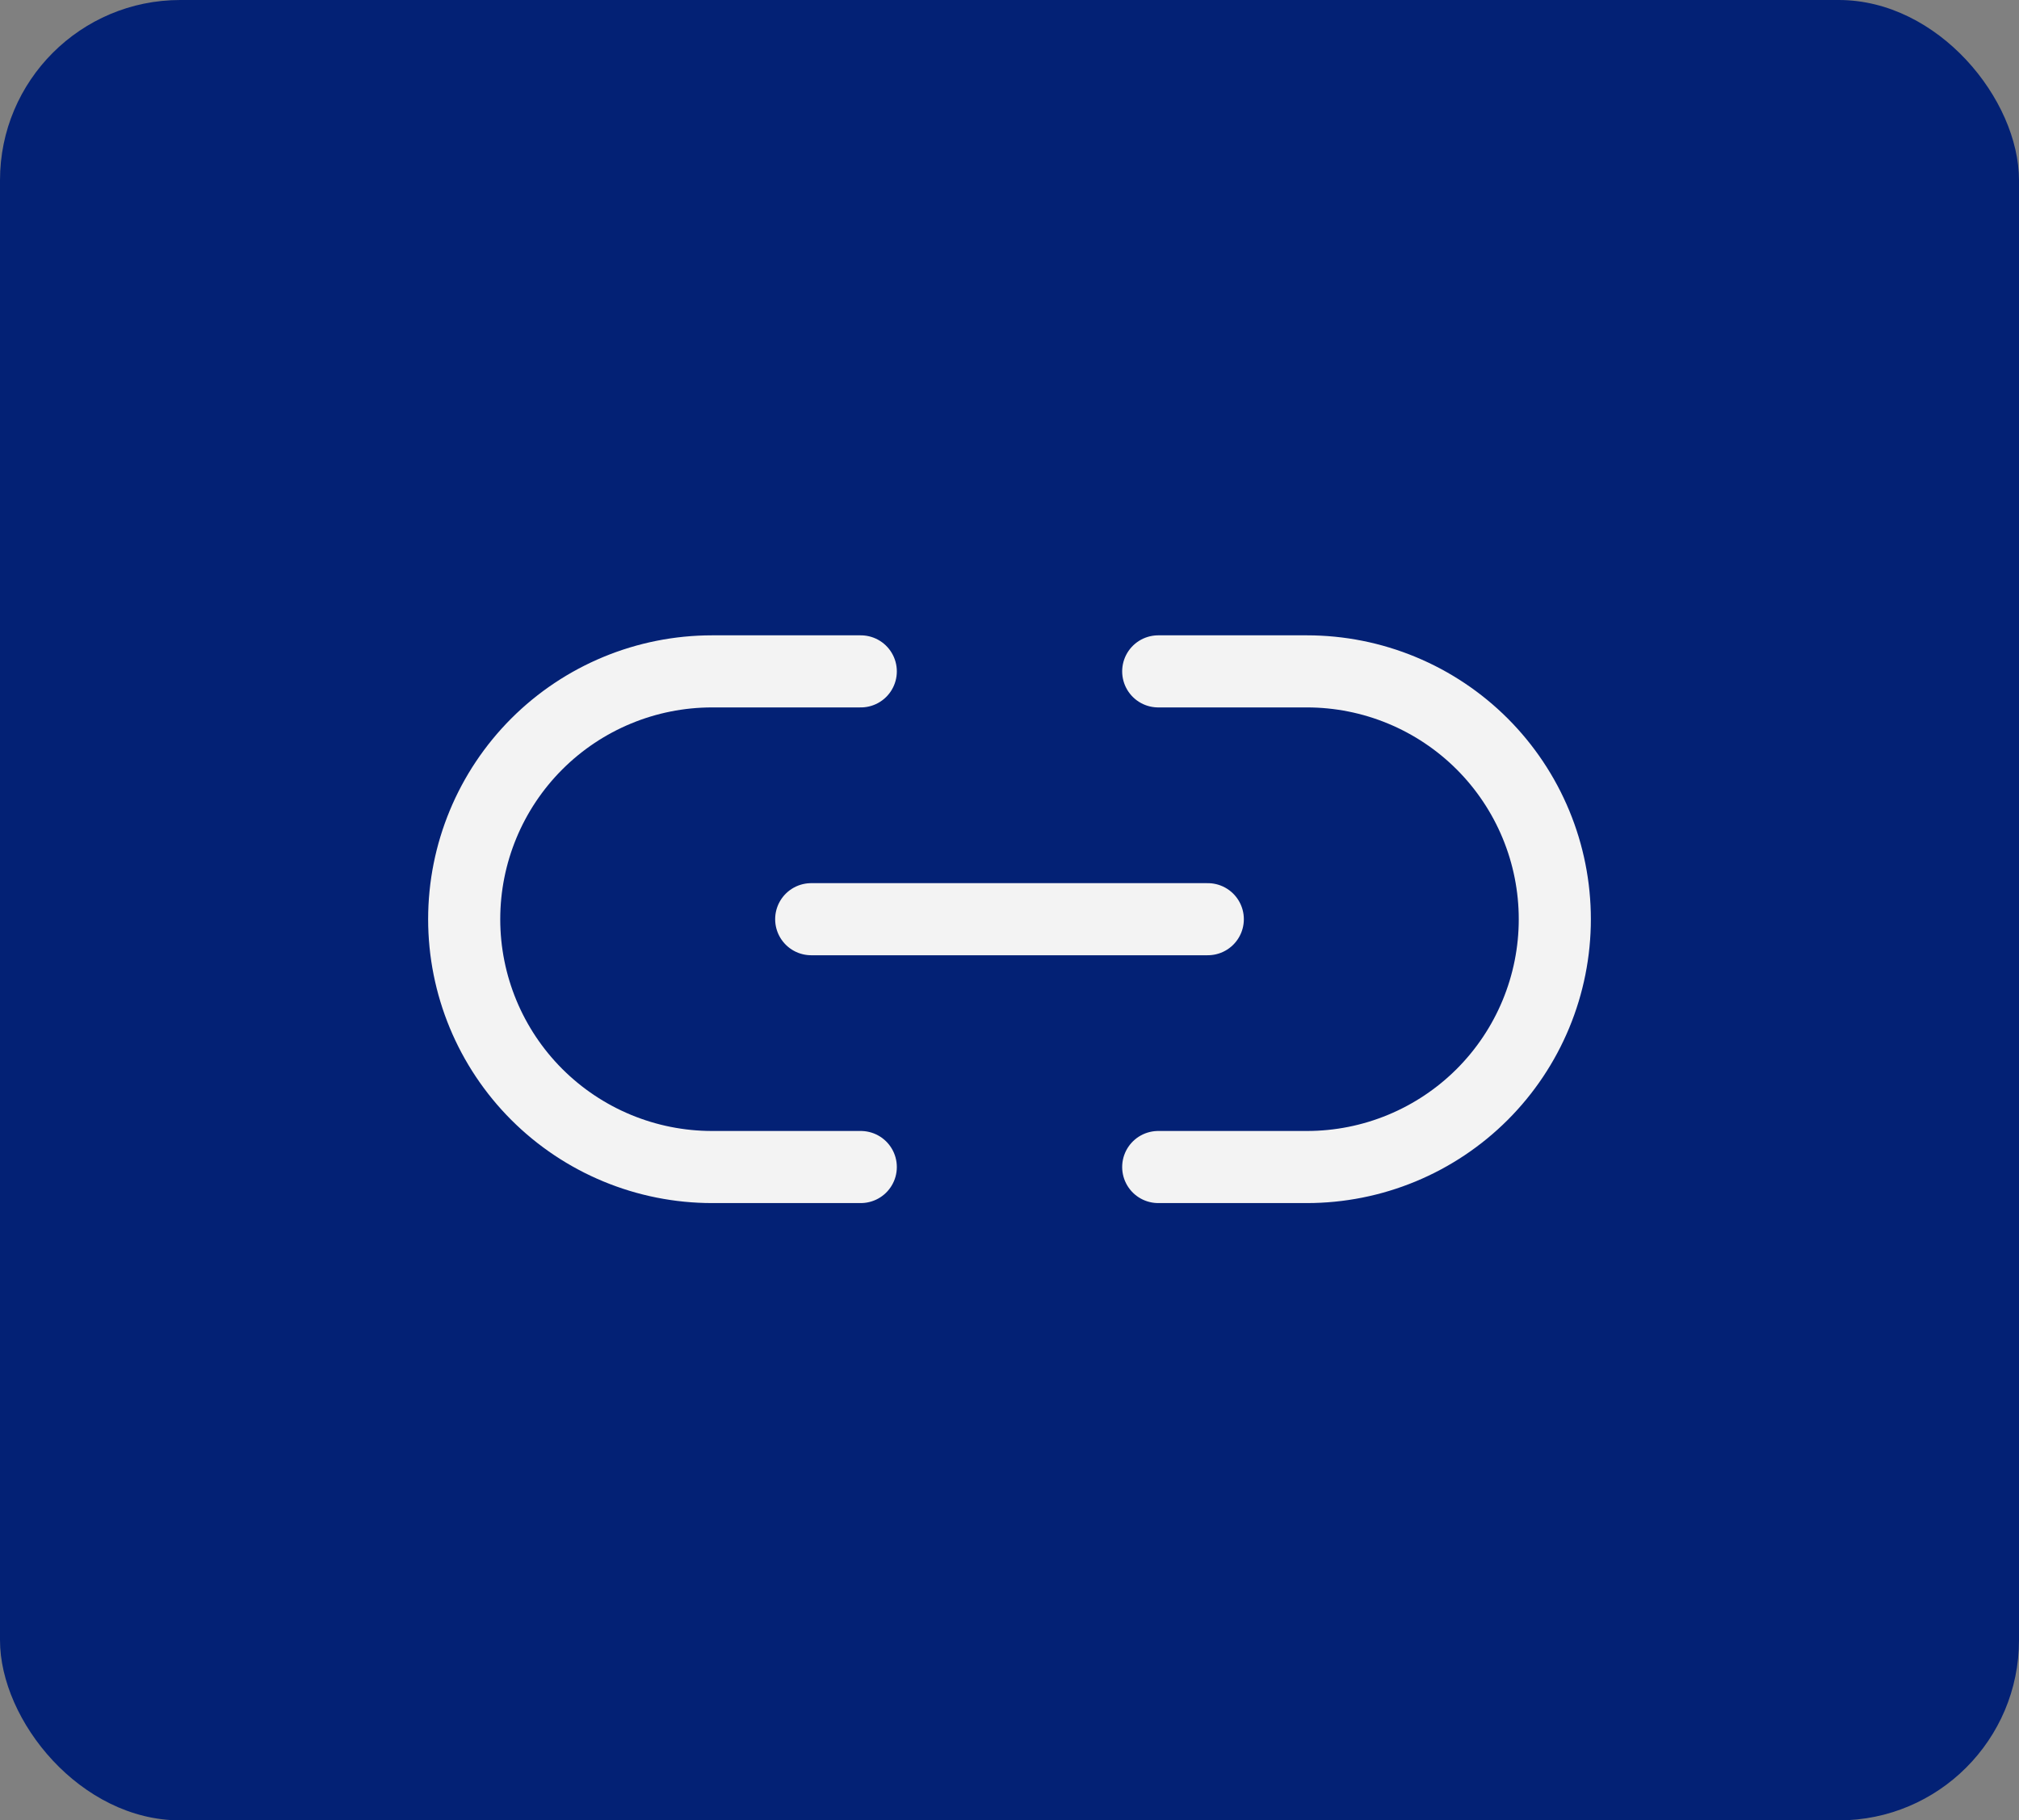
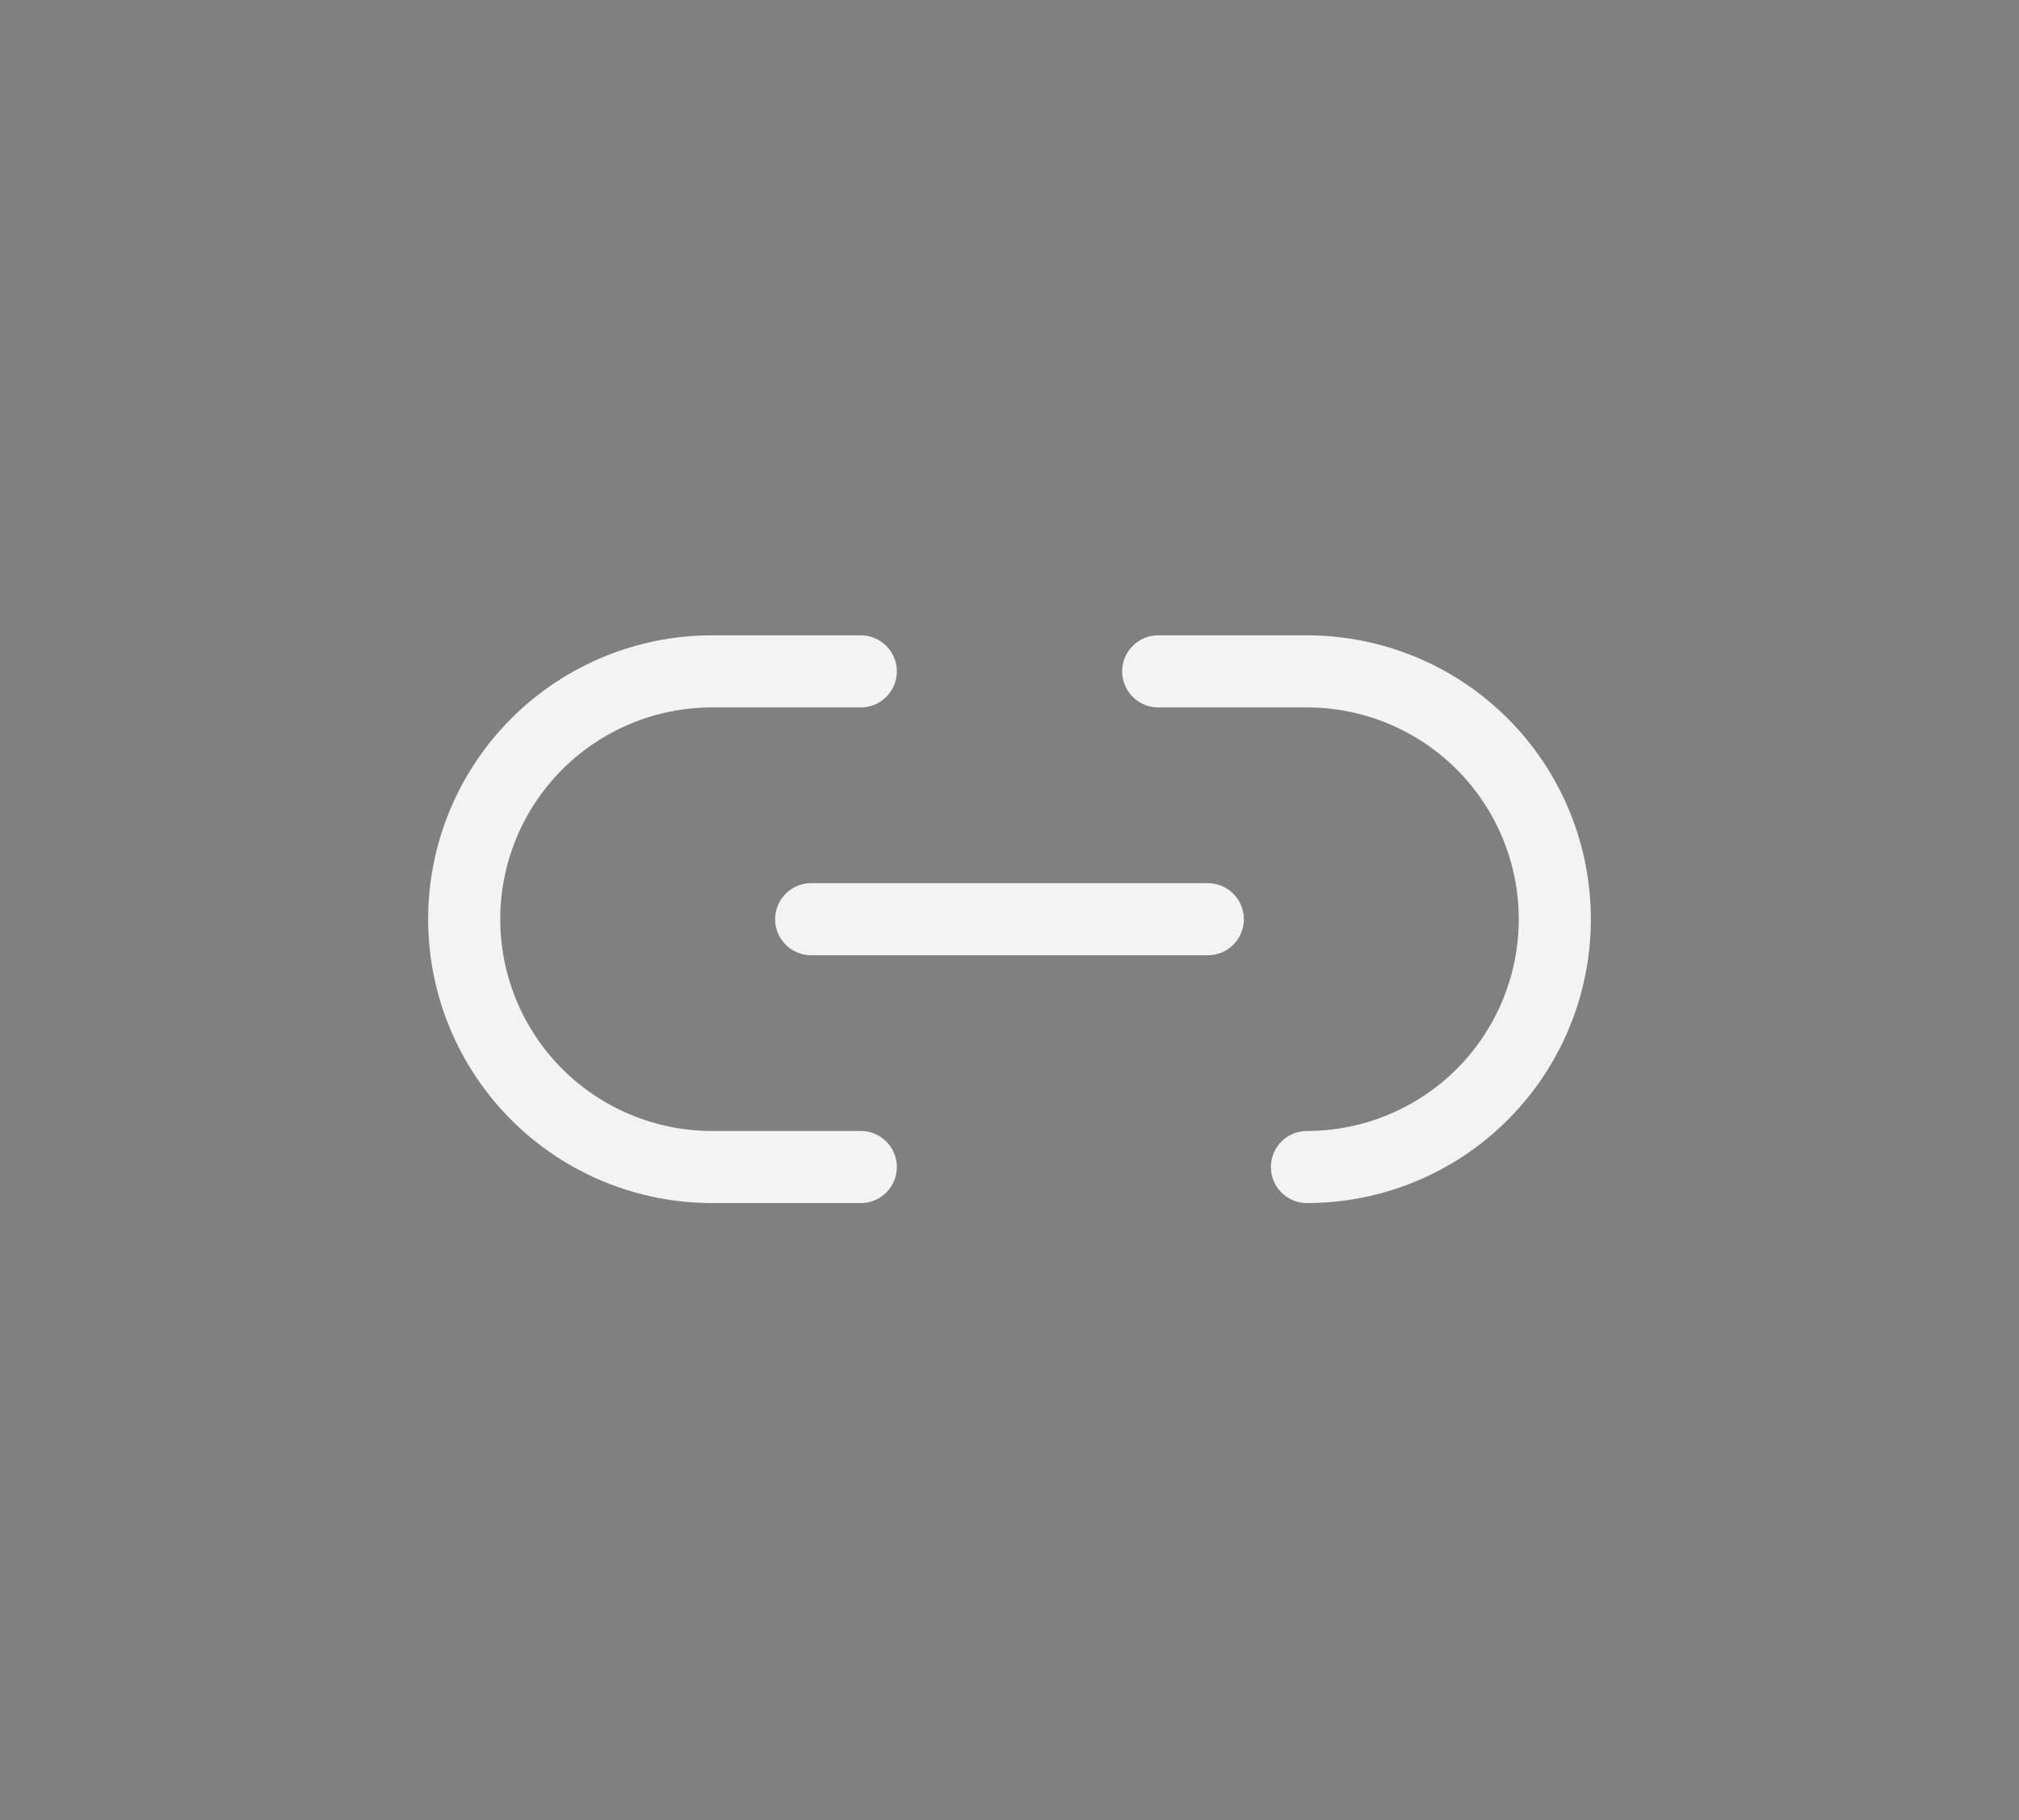
<svg xmlns="http://www.w3.org/2000/svg" width="112" height="101" viewBox="0 0 112 101" fill="none">
  <rect x="0" y="0" width="112" height="101" fill="#808080" stroke="none" />
-   <rect width="112" height="101" rx="10" fill="#032175" />
-   <path d="M64.25 37.25H72.5C74.306 37.25 76.094 37.606 77.762 38.297C79.43 38.988 80.946 40.001 82.223 41.277C83.499 42.554 84.512 44.07 85.203 45.738C85.894 47.406 86.25 49.194 86.25 51C86.25 52.806 85.894 54.594 85.203 56.262C84.512 57.93 83.499 59.446 82.223 60.723C80.946 61.999 79.43 63.012 77.762 63.703C76.094 64.394 74.306 64.75 72.5 64.75H64.25M47.75 64.75H39.5C37.694 64.75 35.906 64.394 34.238 63.703C32.57 63.012 31.054 61.999 29.777 60.723C27.199 58.144 25.75 54.647 25.75 51C25.75 47.353 27.199 43.856 29.777 41.277C32.356 38.699 35.853 37.25 39.5 37.25H47.75M45 51H67" stroke="#F3F3F3" stroke-width="4" stroke-linecap="round" stroke-linejoin="round" />
+   <path d="M64.25 37.25H72.5C74.306 37.25 76.094 37.606 77.762 38.297C79.43 38.988 80.946 40.001 82.223 41.277C83.499 42.554 84.512 44.07 85.203 45.738C85.894 47.406 86.25 49.194 86.25 51C86.25 52.806 85.894 54.594 85.203 56.262C84.512 57.93 83.499 59.446 82.223 60.723C80.946 61.999 79.43 63.012 77.762 63.703C76.094 64.394 74.306 64.75 72.5 64.75M47.75 64.75H39.5C37.694 64.75 35.906 64.394 34.238 63.703C32.57 63.012 31.054 61.999 29.777 60.723C27.199 58.144 25.75 54.647 25.75 51C25.75 47.353 27.199 43.856 29.777 41.277C32.356 38.699 35.853 37.25 39.5 37.25H47.75M45 51H67" stroke="#F3F3F3" stroke-width="4" stroke-linecap="round" stroke-linejoin="round" />
</svg>